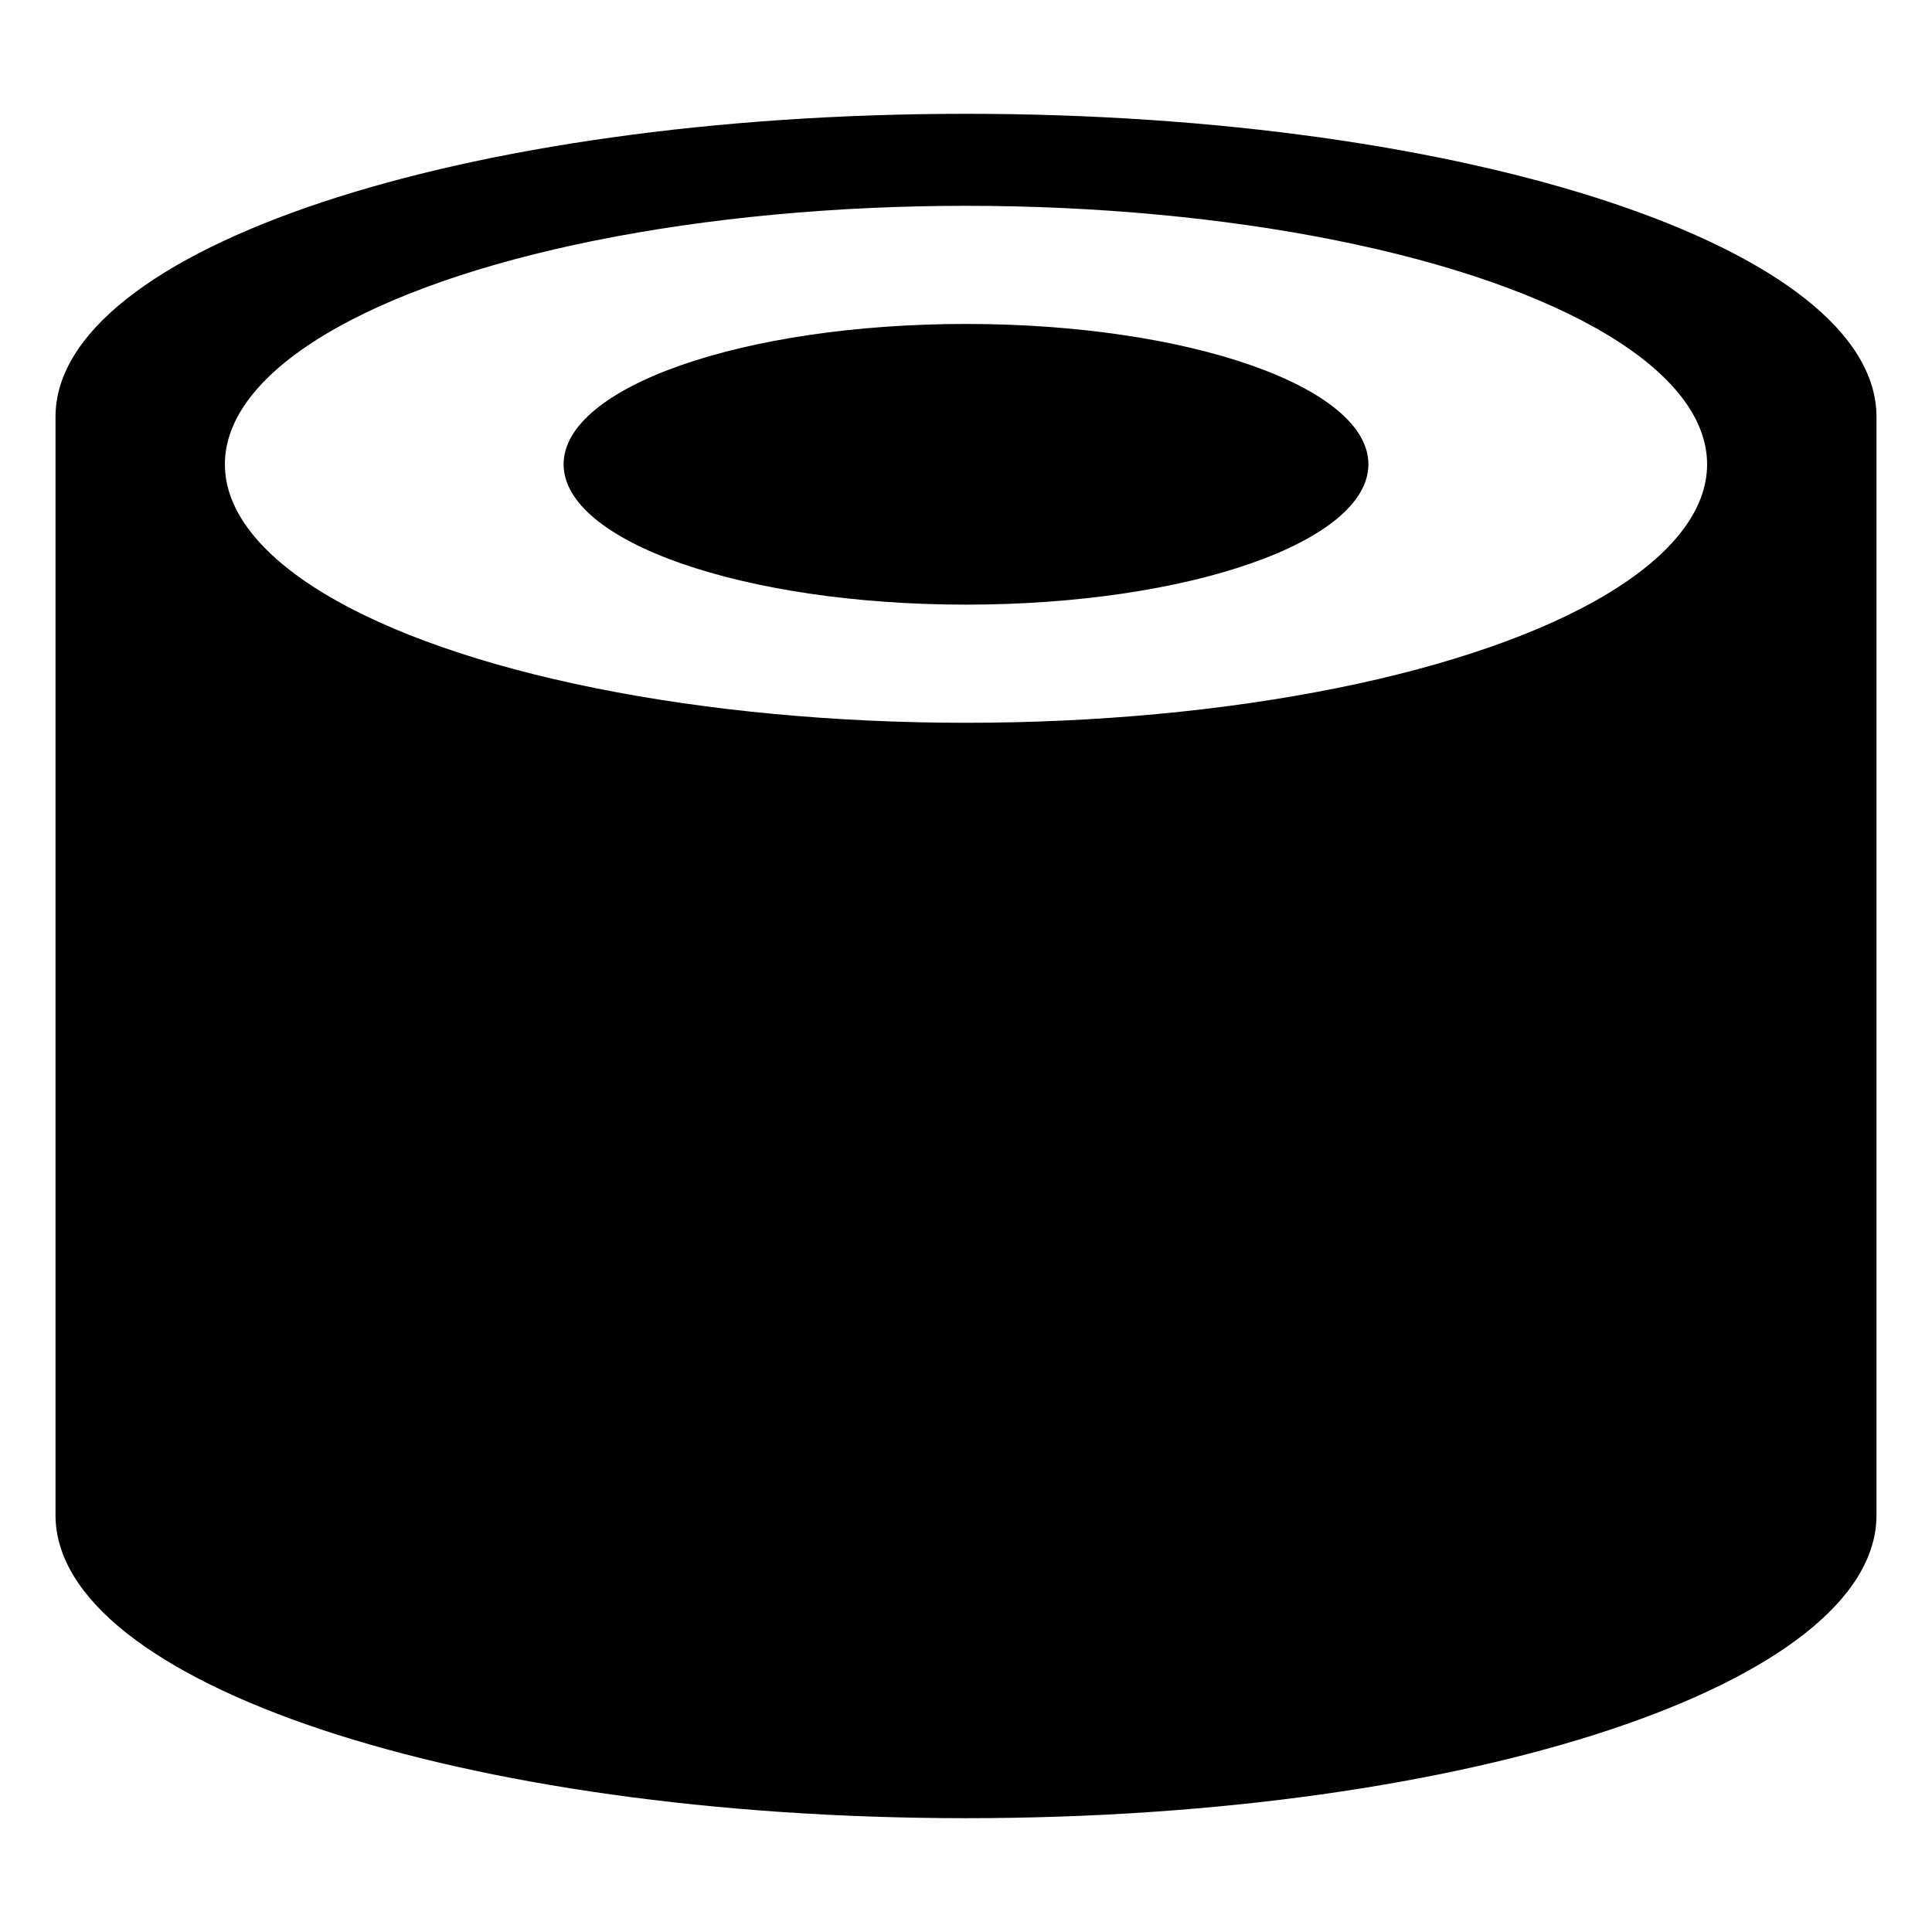
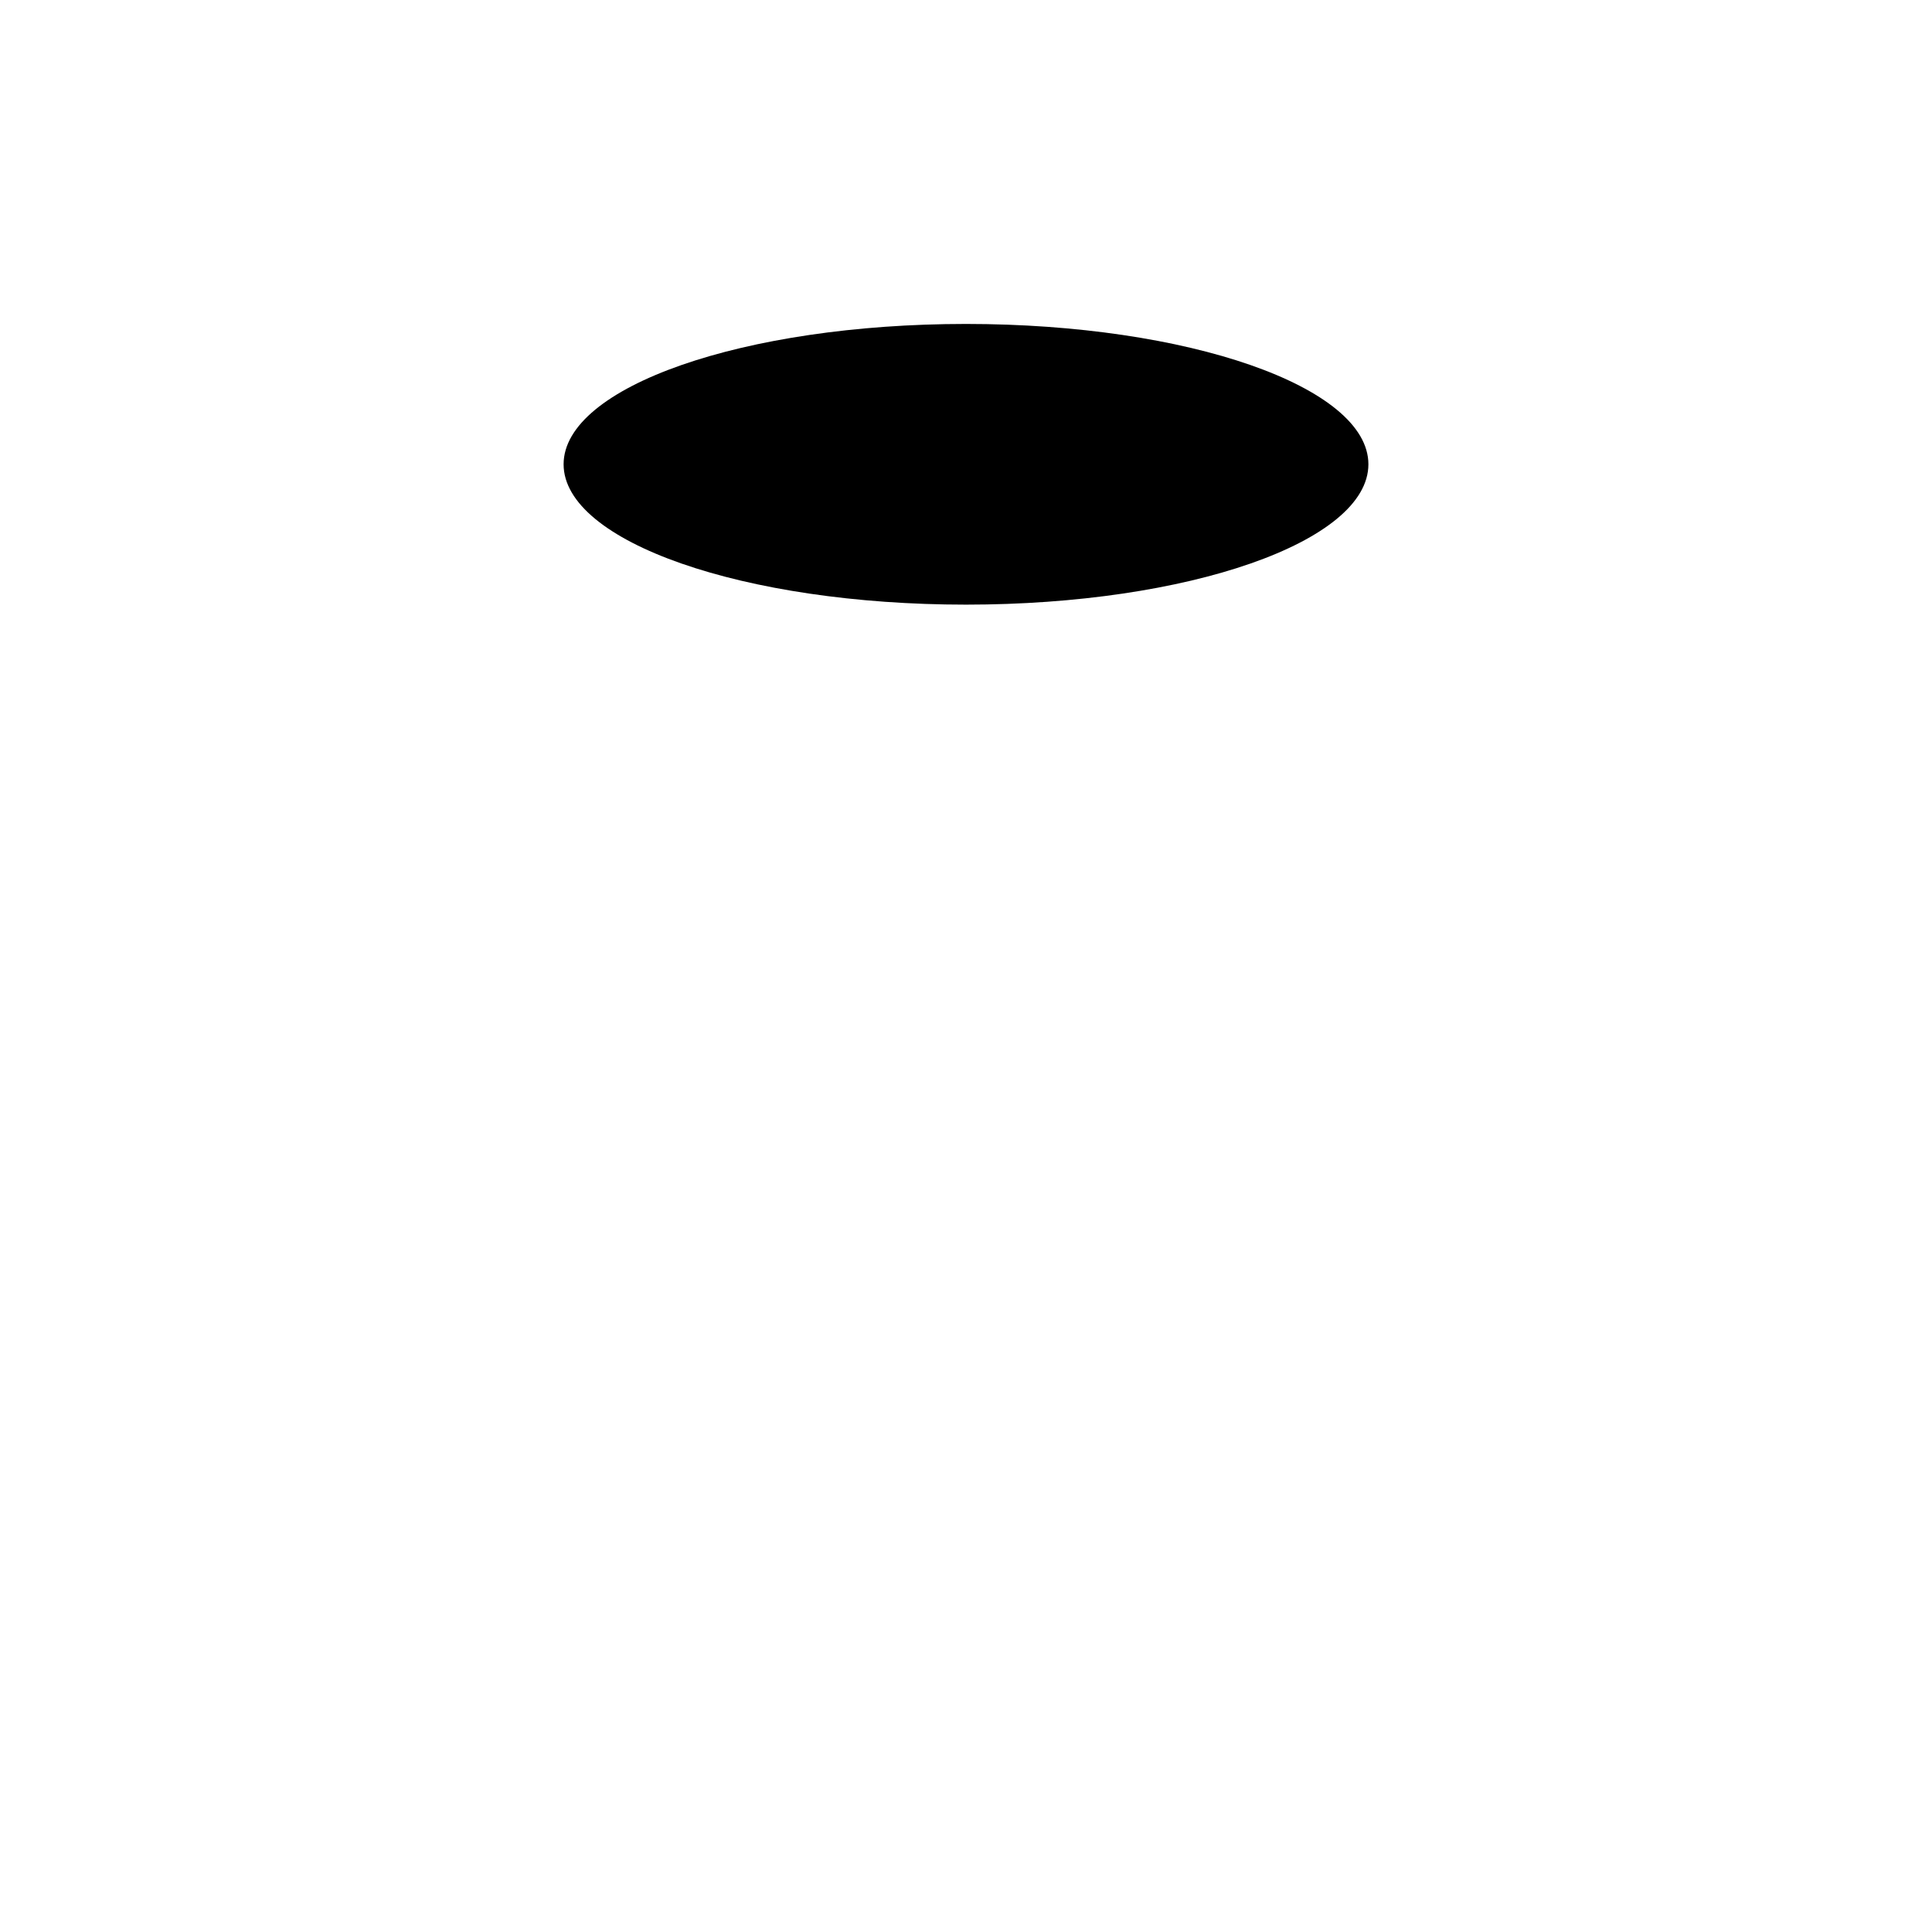
<svg xmlns="http://www.w3.org/2000/svg" fill="#000000" width="800px" height="800px" version="1.1" viewBox="144 144 512 512">
  <g>
-     <path d="m400 174.16c-133.67 0-241.29 35.82-241.29 80.32v291.04c0 44.496 107.62 80.316 241.29 80.316s241.29-35.82 241.29-80.316v-291.04c0-44.5-107.61-80.32-241.29-80.32zm0 24.383c34.477 0 68.344 3.168 98.199 9.18 29.859 6.012 54.652 14.66 71.891 25.074 17.234 10.41 26.309 22.223 26.309 34.25 0 12.023-9.074 23.836-26.309 34.25-17.238 10.41-42.031 19.059-71.891 25.07-29.855 6.012-63.723 9.18-98.199 9.18s-68.348-3.168-98.203-9.18c-29.855-6.012-54.648-14.66-71.887-25.07-17.238-10.414-26.312-22.227-26.312-34.25 0-12.027 9.074-23.84 26.312-34.25 17.238-10.414 42.031-19.062 71.887-25.074 29.855-6.012 63.727-9.18 98.203-9.18z" />
    <path d="m506.64 267.04c0 20.543-47.746 37.195-106.64 37.195-58.898 0-106.64-16.652-106.64-37.195 0-20.539 47.742-37.191 106.64-37.191 58.895 0 106.64 16.652 106.64 37.191" />
  </g>
</svg>